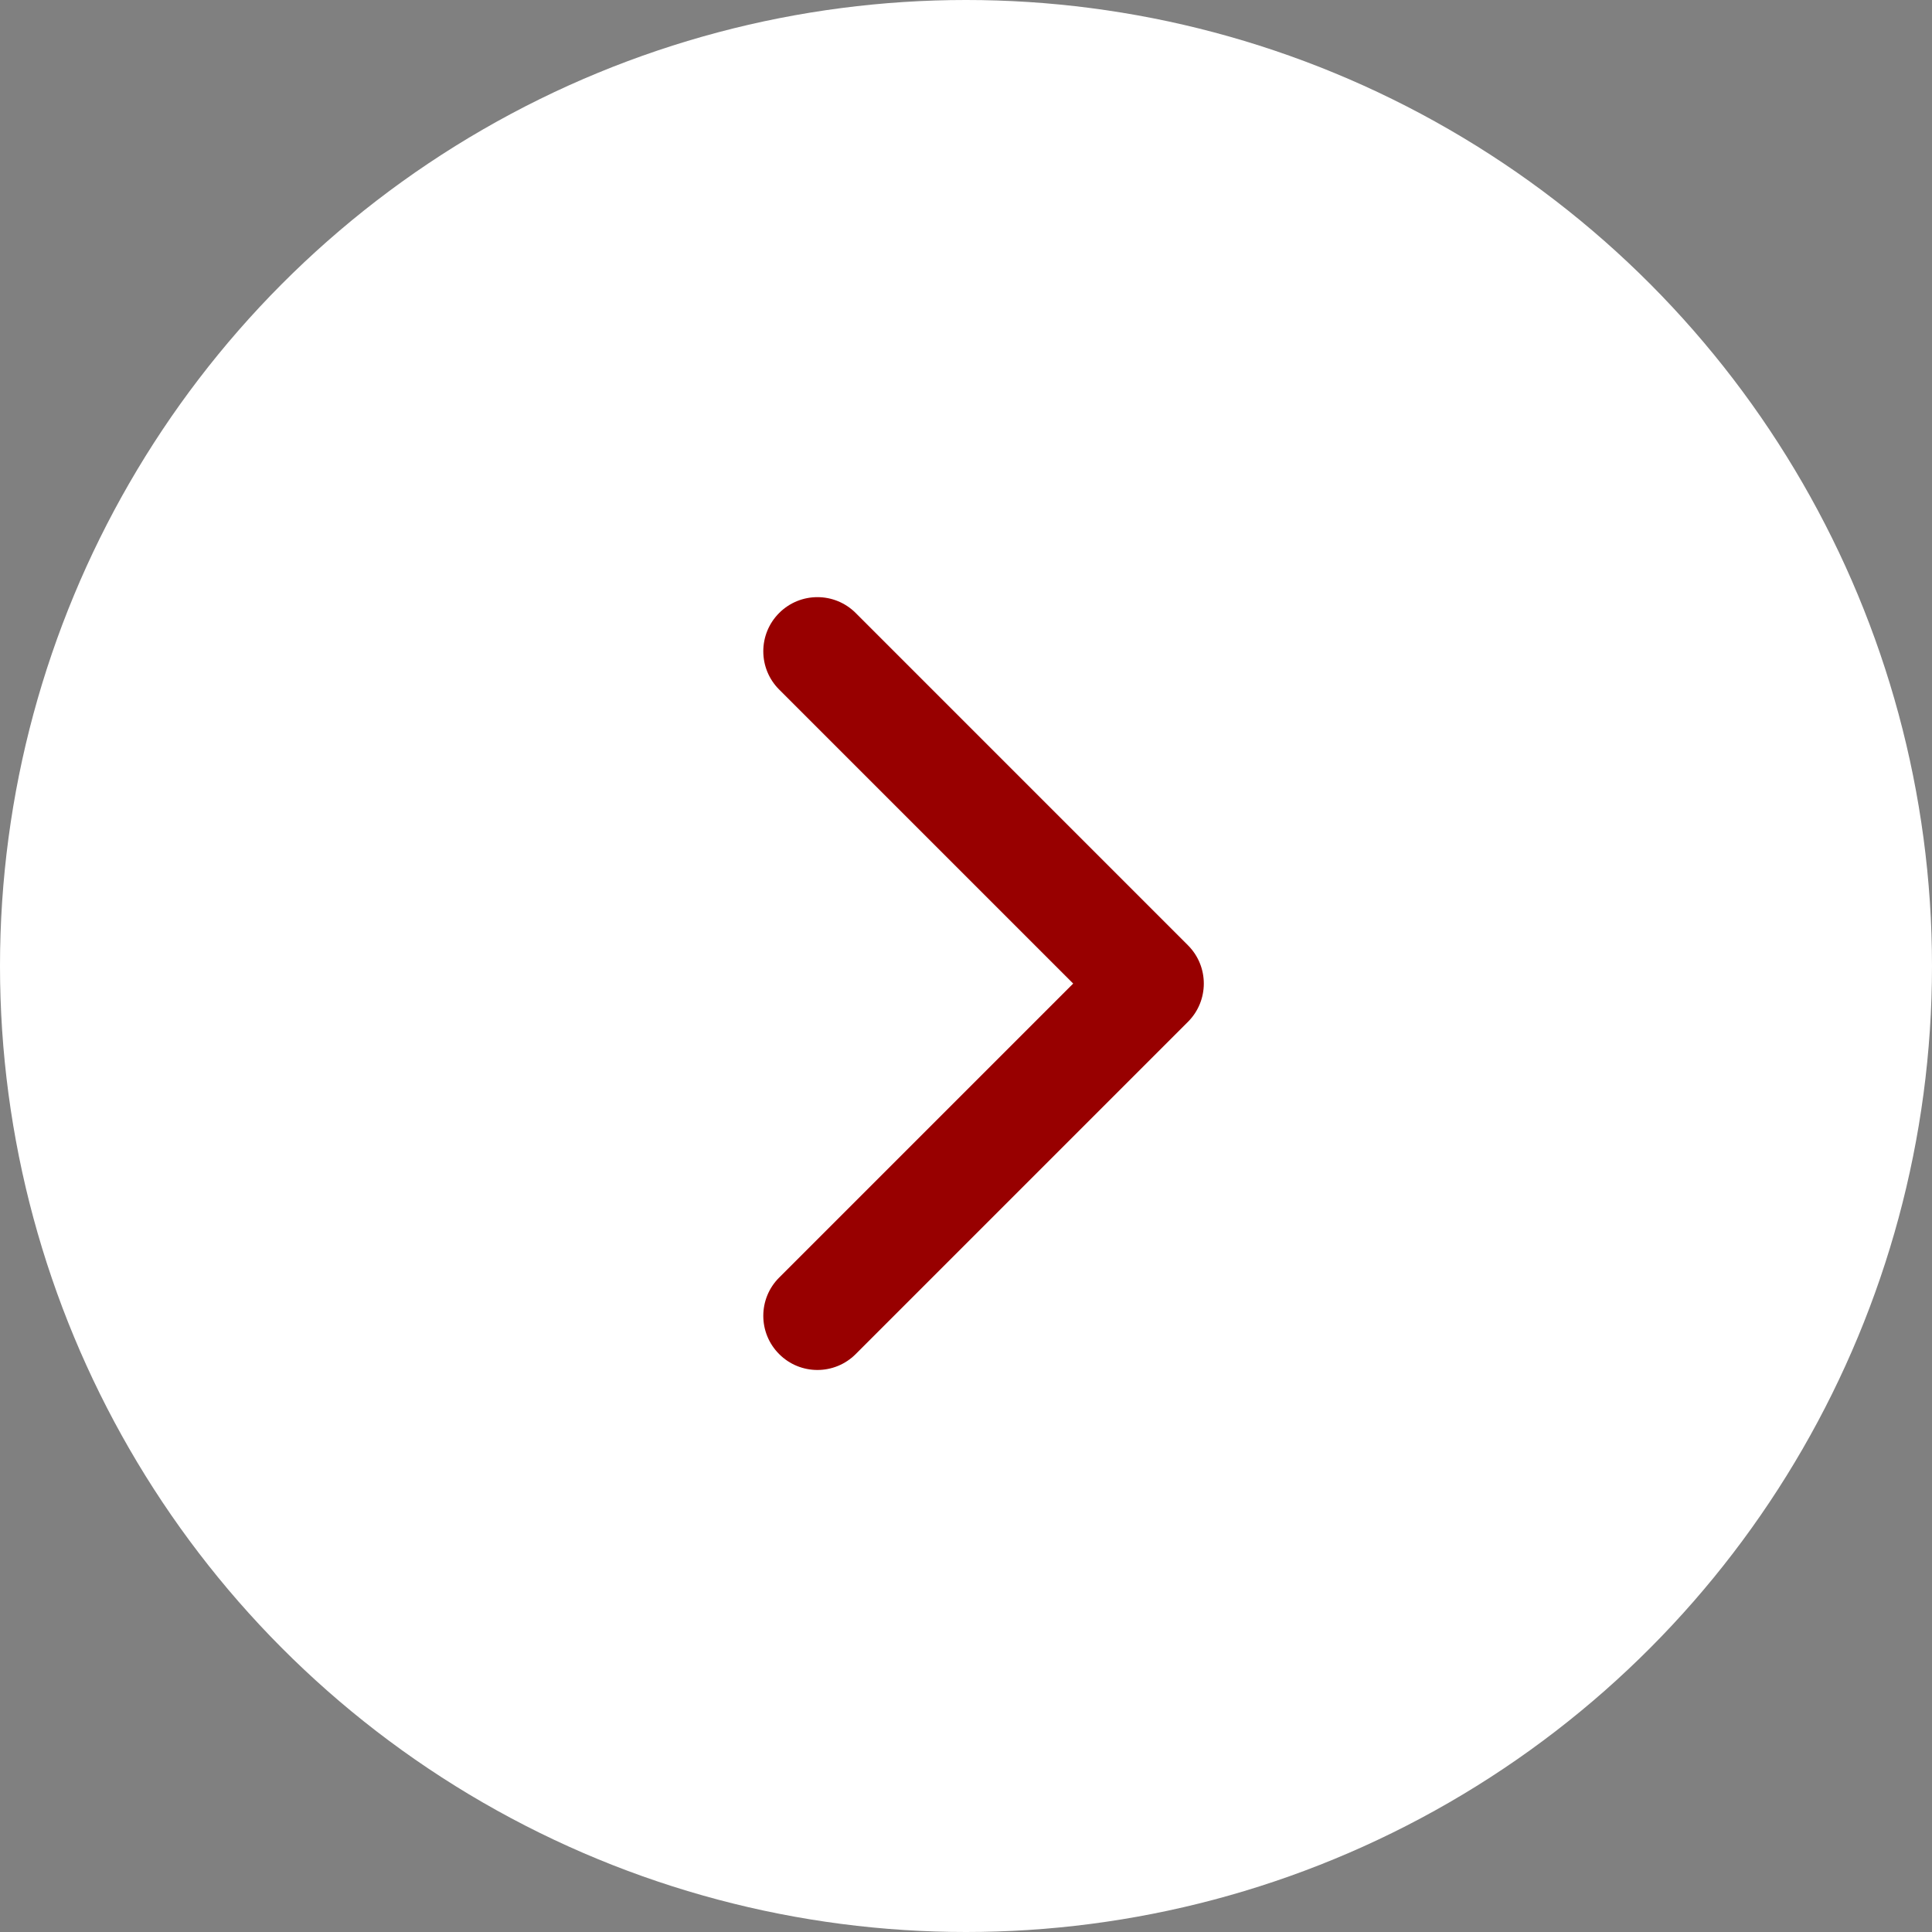
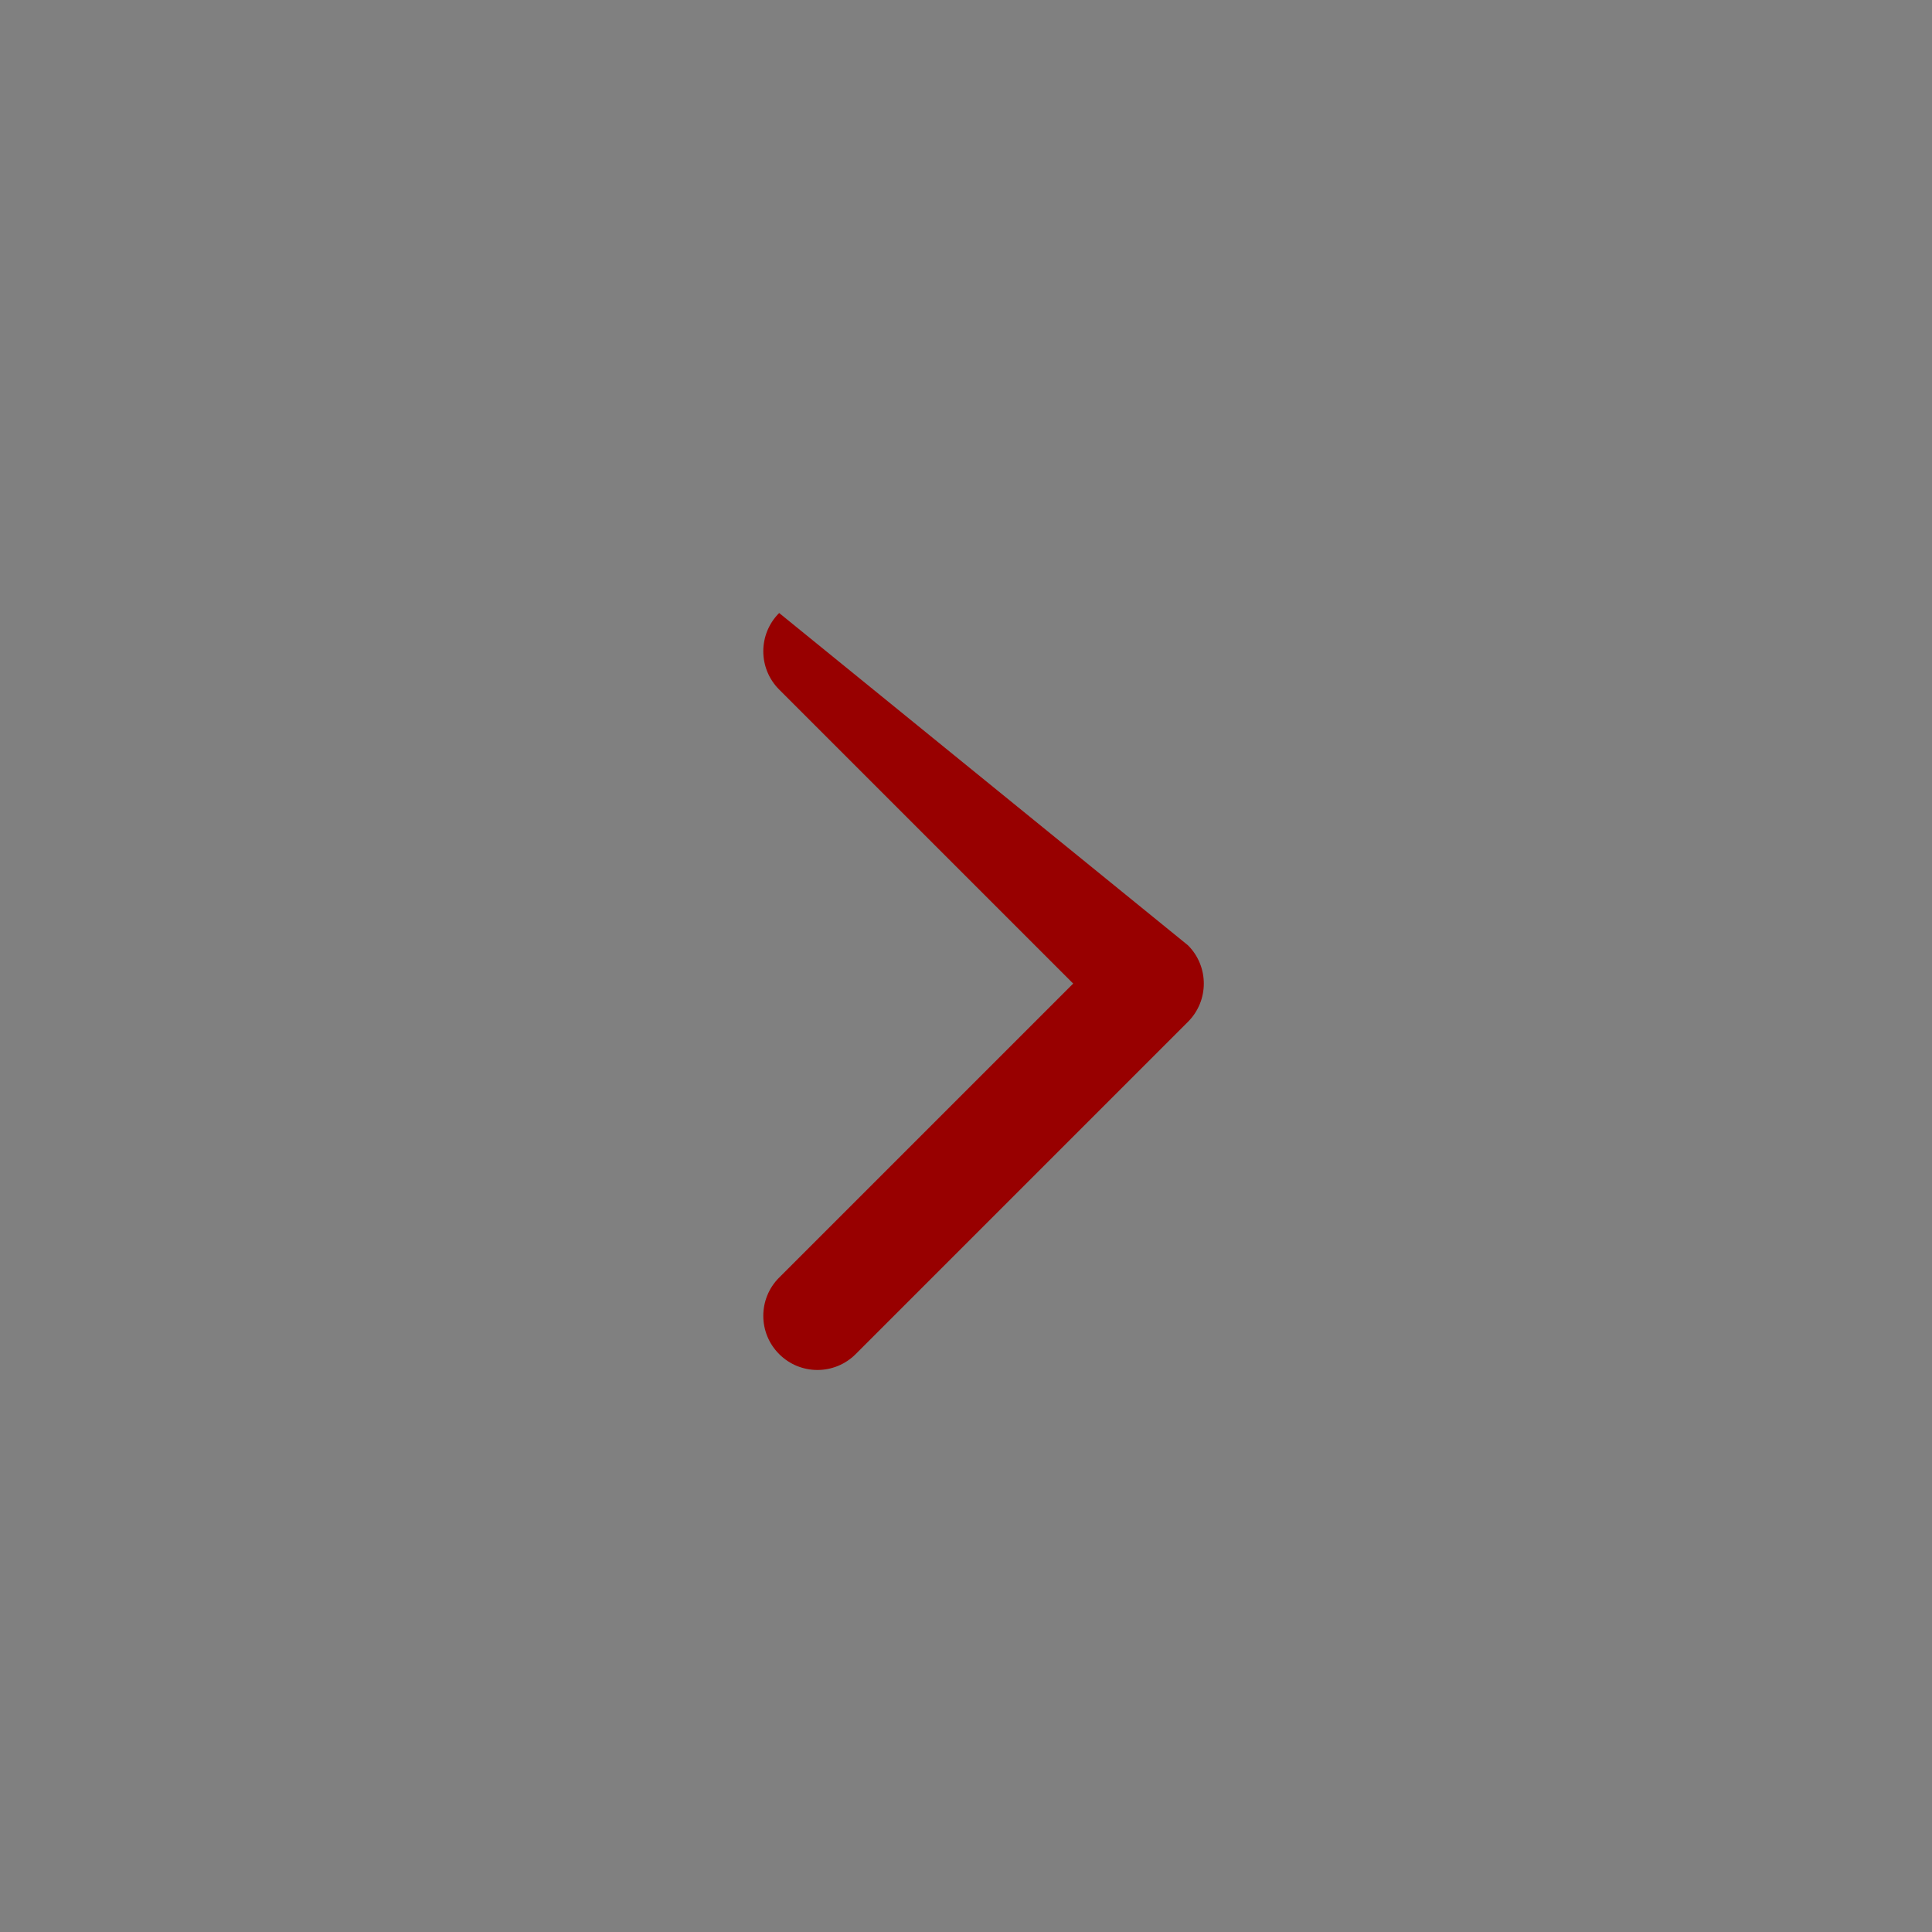
<svg xmlns="http://www.w3.org/2000/svg" width="55" height="55" viewBox="0 0 55 55" fill="none">
  <rect x="0" y="0" width="55" height="55" fill="#808080" stroke="none" />
-   <circle r="27.5" transform="matrix(-1 0 0 1 27.5 27.5)" fill="white" />
-   <path d="M33.819 29.089L24.36 38.548C23.758 39.151 22.782 39.151 22.181 38.548C21.579 37.947 21.579 36.971 22.181 36.37L30.551 28L22.181 19.63C21.579 19.028 21.579 18.053 22.181 17.451C22.783 16.849 23.758 16.849 24.36 17.451L33.819 26.911C34.12 27.212 34.27 27.606 34.27 28C34.27 28.394 34.12 28.788 33.819 29.089Z" fill="#980000" />
+   <path d="M33.819 29.089L24.36 38.548C23.758 39.151 22.782 39.151 22.181 38.548C21.579 37.947 21.579 36.971 22.181 36.37L30.551 28L22.181 19.63C21.579 19.028 21.579 18.053 22.181 17.451L33.819 26.911C34.12 27.212 34.27 27.606 34.27 28C34.27 28.394 34.12 28.788 33.819 29.089Z" fill="#980000" />
</svg>